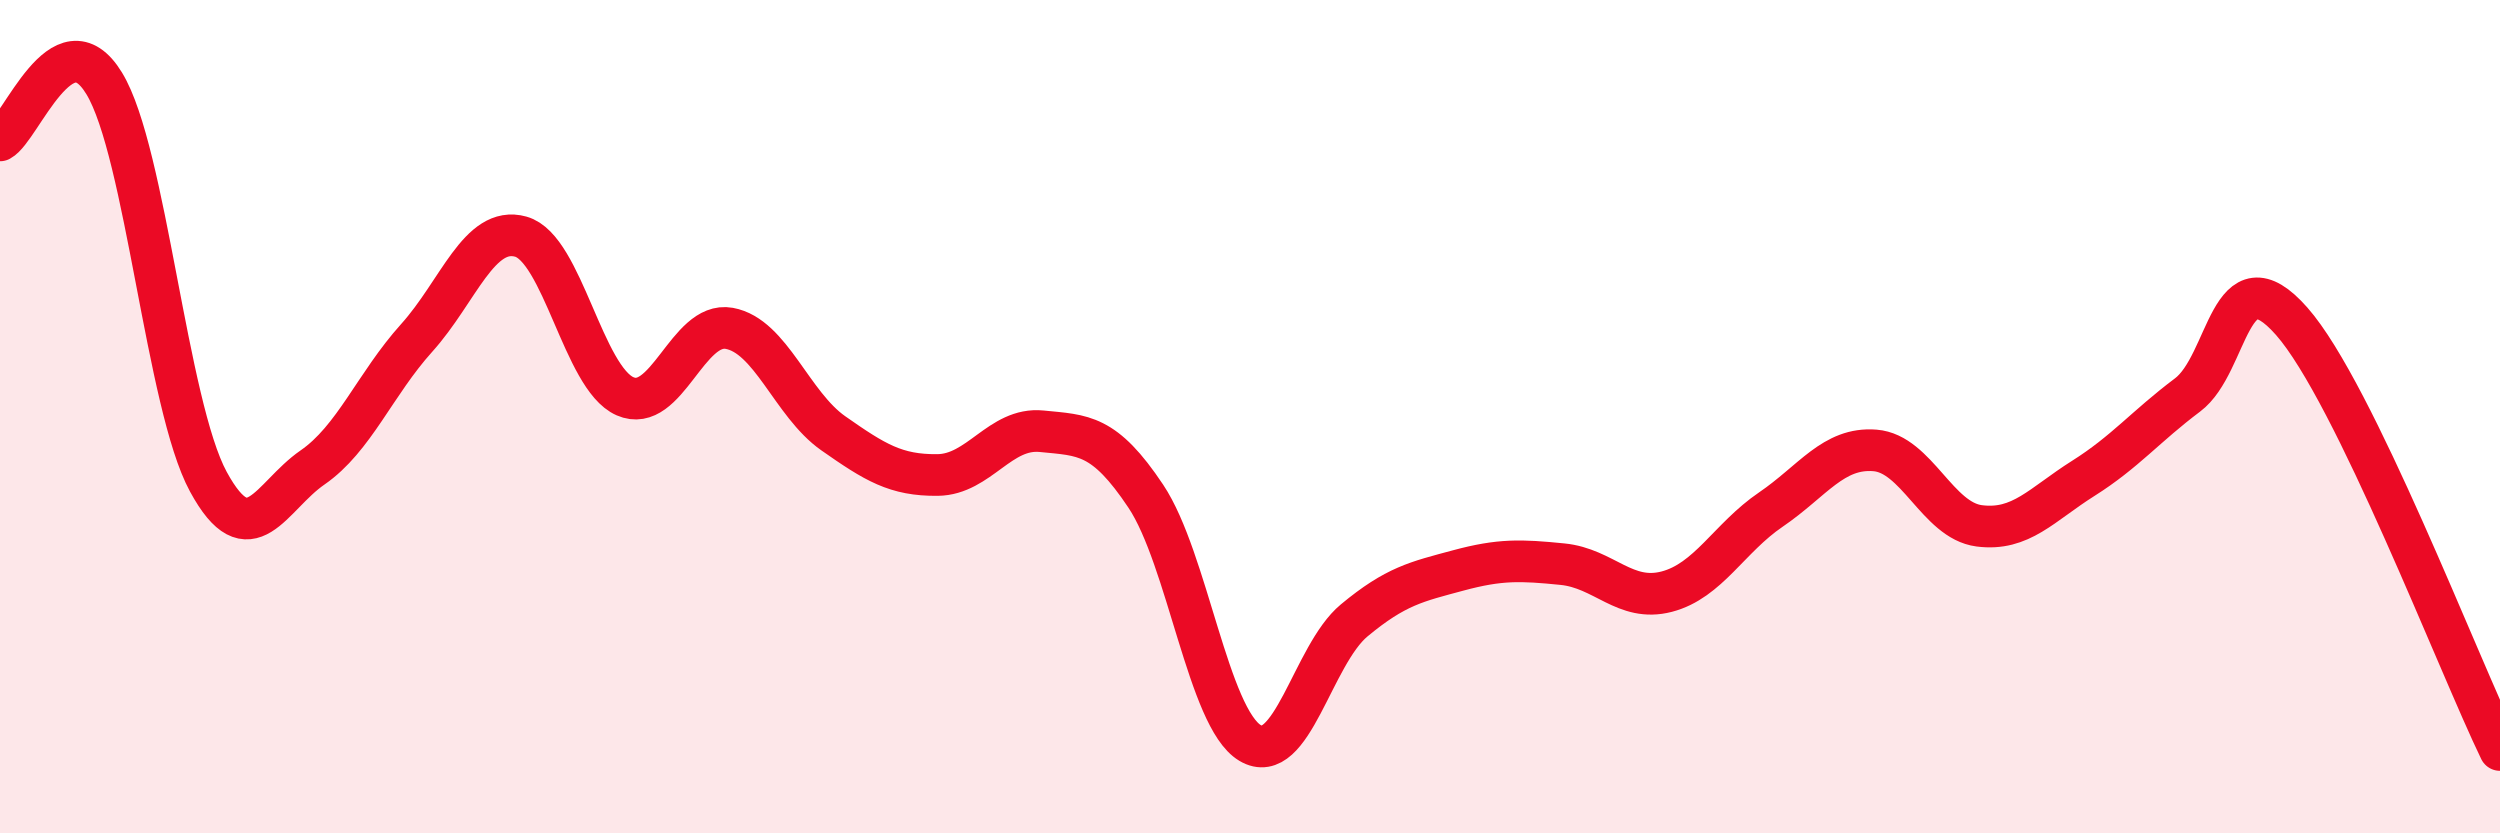
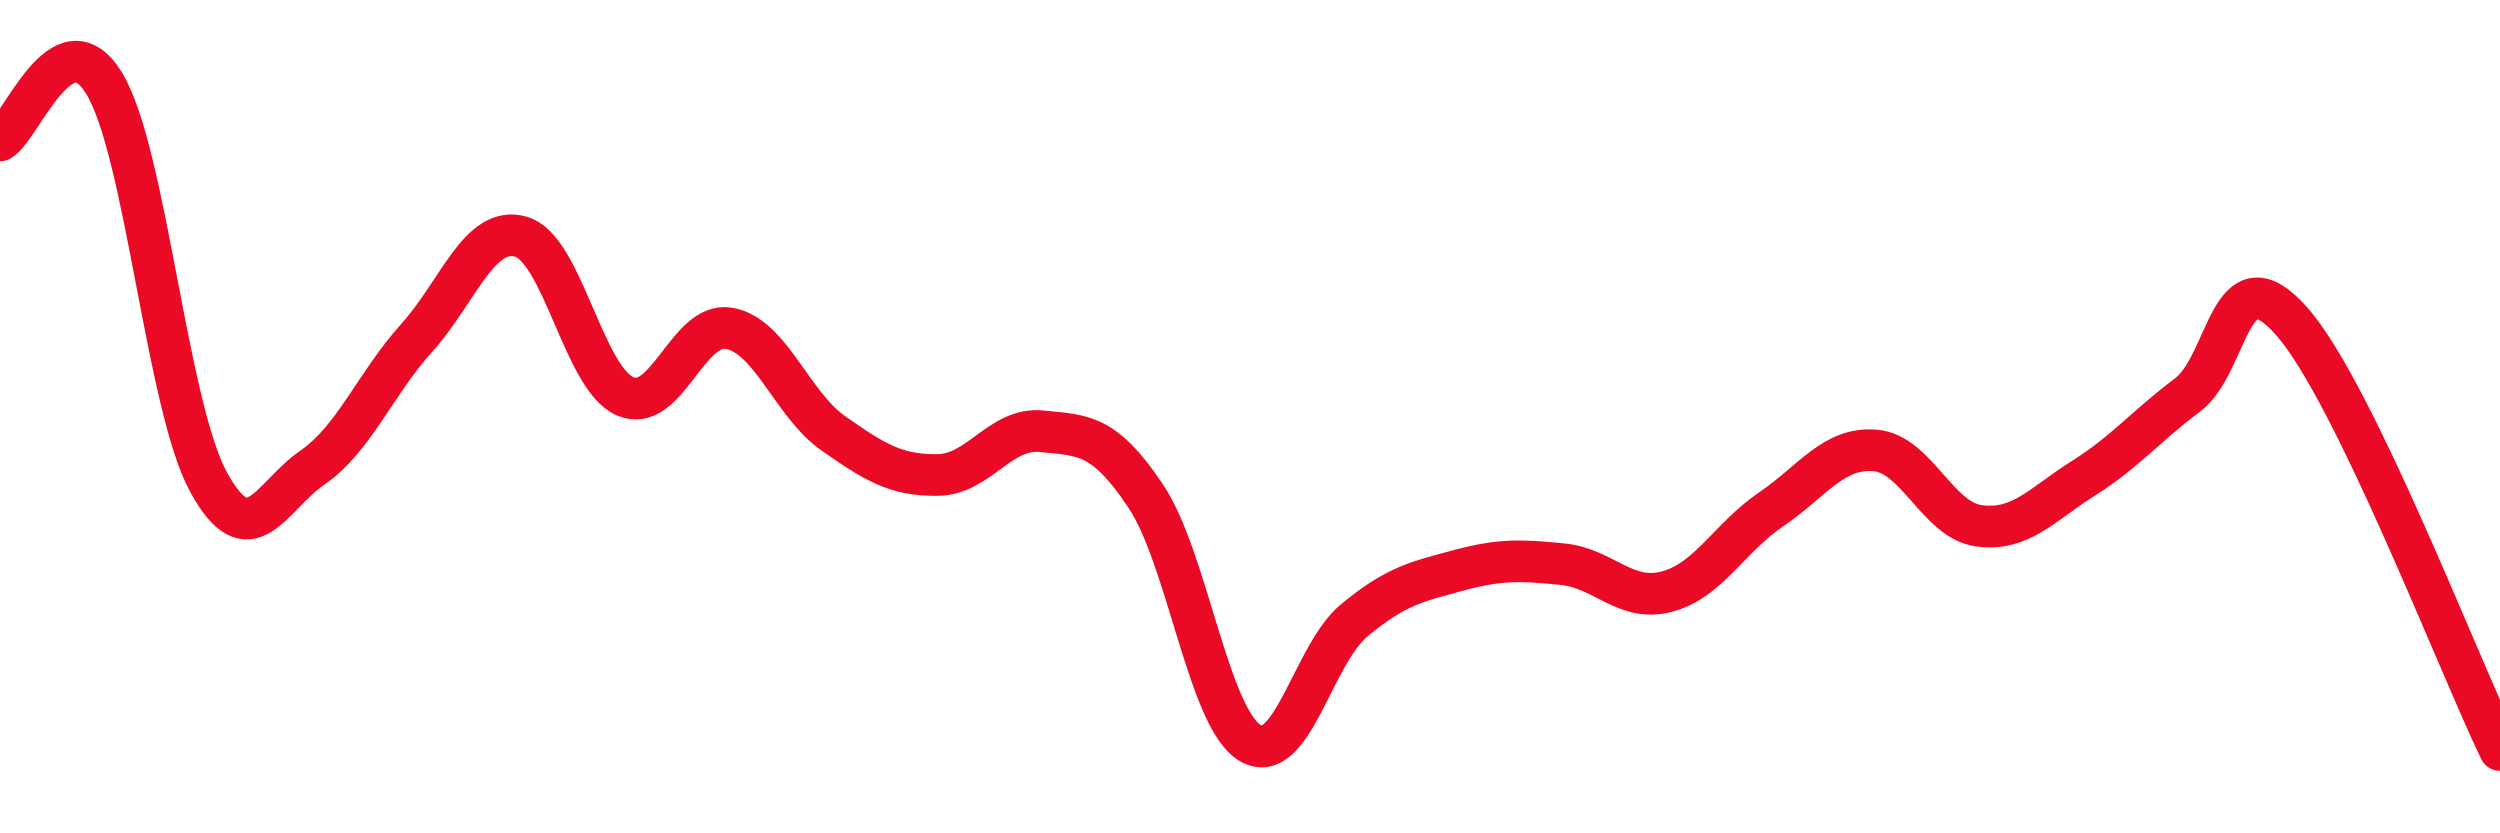
<svg xmlns="http://www.w3.org/2000/svg" width="60" height="20" viewBox="0 0 60 20">
-   <path d="M 0,3.37 C 0.5,3.1 1.5,0.36 2.5,2 C 3.5,3.64 4,9.72 5,11.56 C 6,13.4 6.5,11.91 7.5,11.22 C 8.5,10.53 9,9.22 10,8.11 C 11,7 11.5,5.4 12.5,5.68 C 13.5,5.96 14,9.07 15,9.51 C 16,9.95 16.5,7.7 17.5,7.88 C 18.5,8.06 19,9.7 20,10.4 C 21,11.1 21.5,11.41 22.5,11.4 C 23.5,11.39 24,10.25 25,10.35 C 26,10.45 26.5,10.41 27.5,11.91 C 28.5,13.41 29,17.23 30,17.83 C 31,18.43 31.5,15.72 32.5,14.89 C 33.5,14.06 34,13.96 35,13.69 C 36,13.42 36.5,13.44 37.5,13.54 C 38.5,13.64 39,14.46 40,14.2 C 41,13.94 41.5,12.91 42.5,12.23 C 43.5,11.55 44,10.73 45,10.81 C 46,10.89 46.5,12.49 47.5,12.62 C 48.5,12.75 49,12.11 50,11.48 C 51,10.85 51.5,10.23 52.5,9.48 C 53.5,8.73 53.5,6.01 55,7.71 C 56.5,9.41 59,15.94 60,18L60 20L0 20Z" fill="#EB0A25" opacity="0.1" stroke-linecap="round" stroke-linejoin="round" />
  <path d="M 0,3.37 C 0.5,3.1 1.5,0.36 2.5,2 C 3.5,3.64 4,9.72 5,11.56 C 6,13.4 6.5,11.91 7.5,11.22 C 8.5,10.53 9,9.22 10,8.11 C 11,7 11.5,5.4 12.5,5.68 C 13.5,5.96 14,9.07 15,9.51 C 16,9.95 16.5,7.7 17.5,7.88 C 18.5,8.06 19,9.7 20,10.4 C 21,11.1 21.5,11.41 22.5,11.4 C 23.5,11.39 24,10.25 25,10.35 C 26,10.45 26.5,10.41 27.5,11.91 C 28.5,13.41 29,17.23 30,17.83 C 31,18.43 31.5,15.72 32.5,14.89 C 33.5,14.06 34,13.96 35,13.69 C 36,13.42 36.5,13.44 37.5,13.54 C 38.5,13.64 39,14.46 40,14.2 C 41,13.94 41.5,12.91 42.5,12.23 C 43.5,11.55 44,10.73 45,10.81 C 46,10.89 46.5,12.49 47.5,12.62 C 48.5,12.75 49,12.11 50,11.48 C 51,10.85 51.5,10.23 52.5,9.48 C 53.5,8.73 53.5,6.01 55,7.71 C 56.5,9.41 59,15.94 60,18" stroke="#EB0A25" stroke-width="1" fill="none" stroke-linecap="round" stroke-linejoin="round" />
</svg>